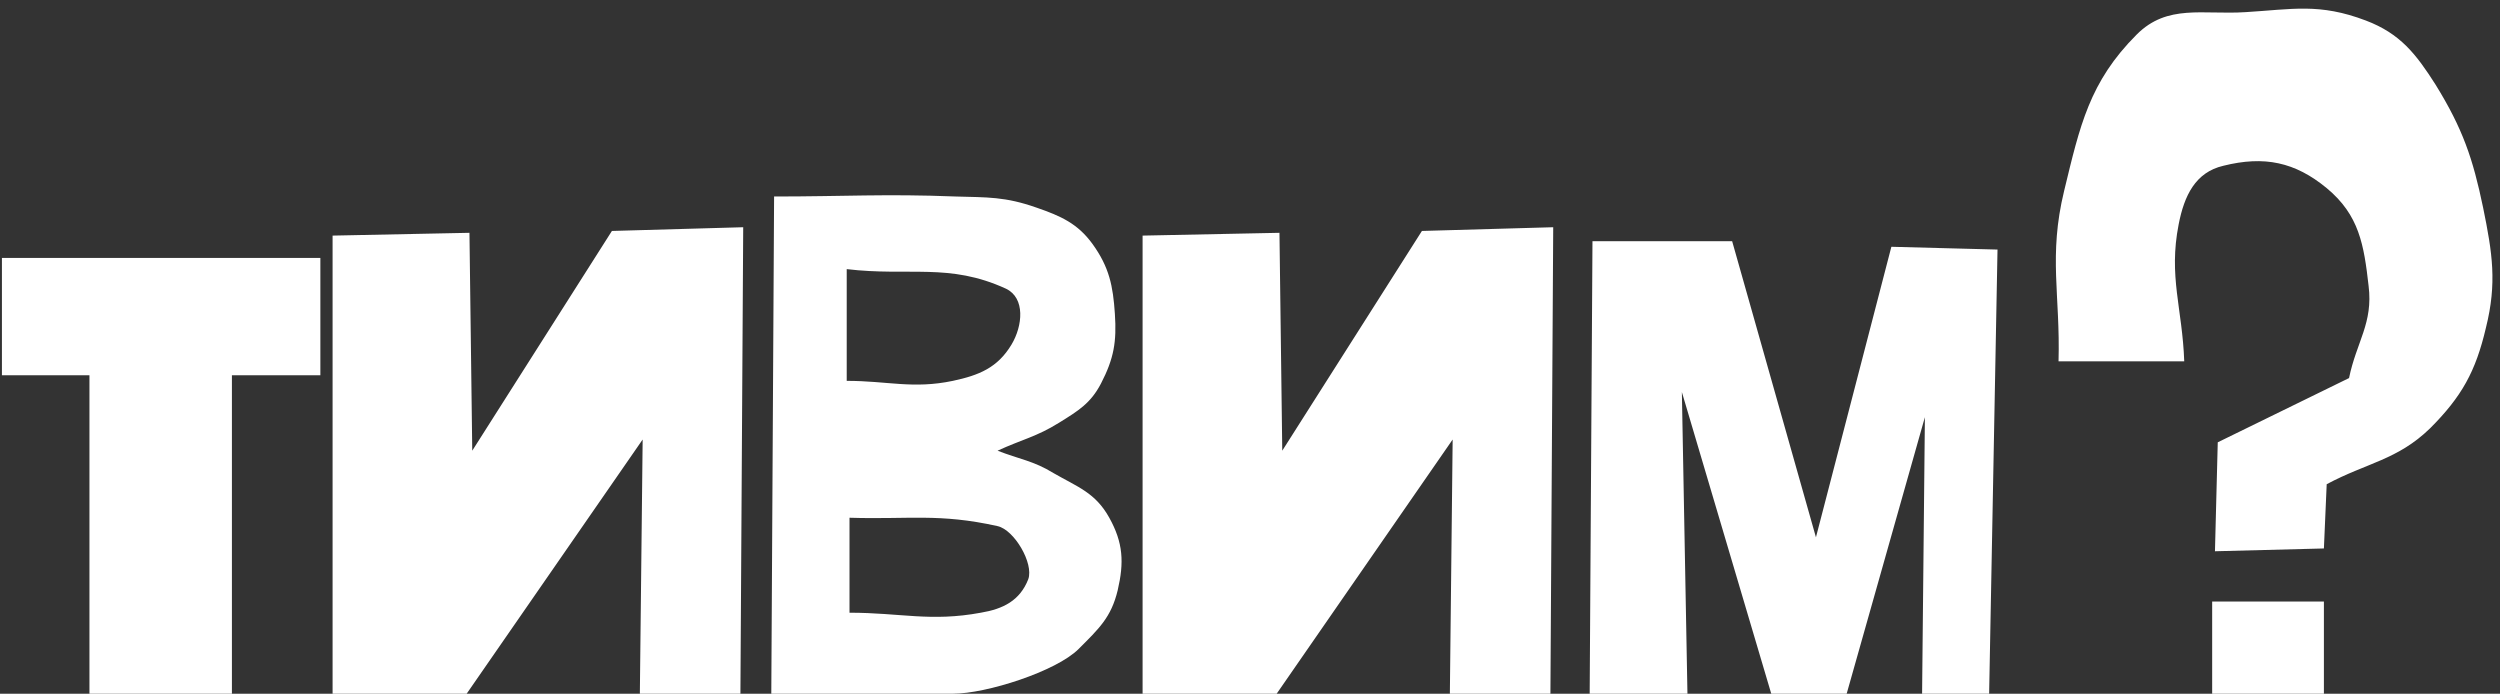
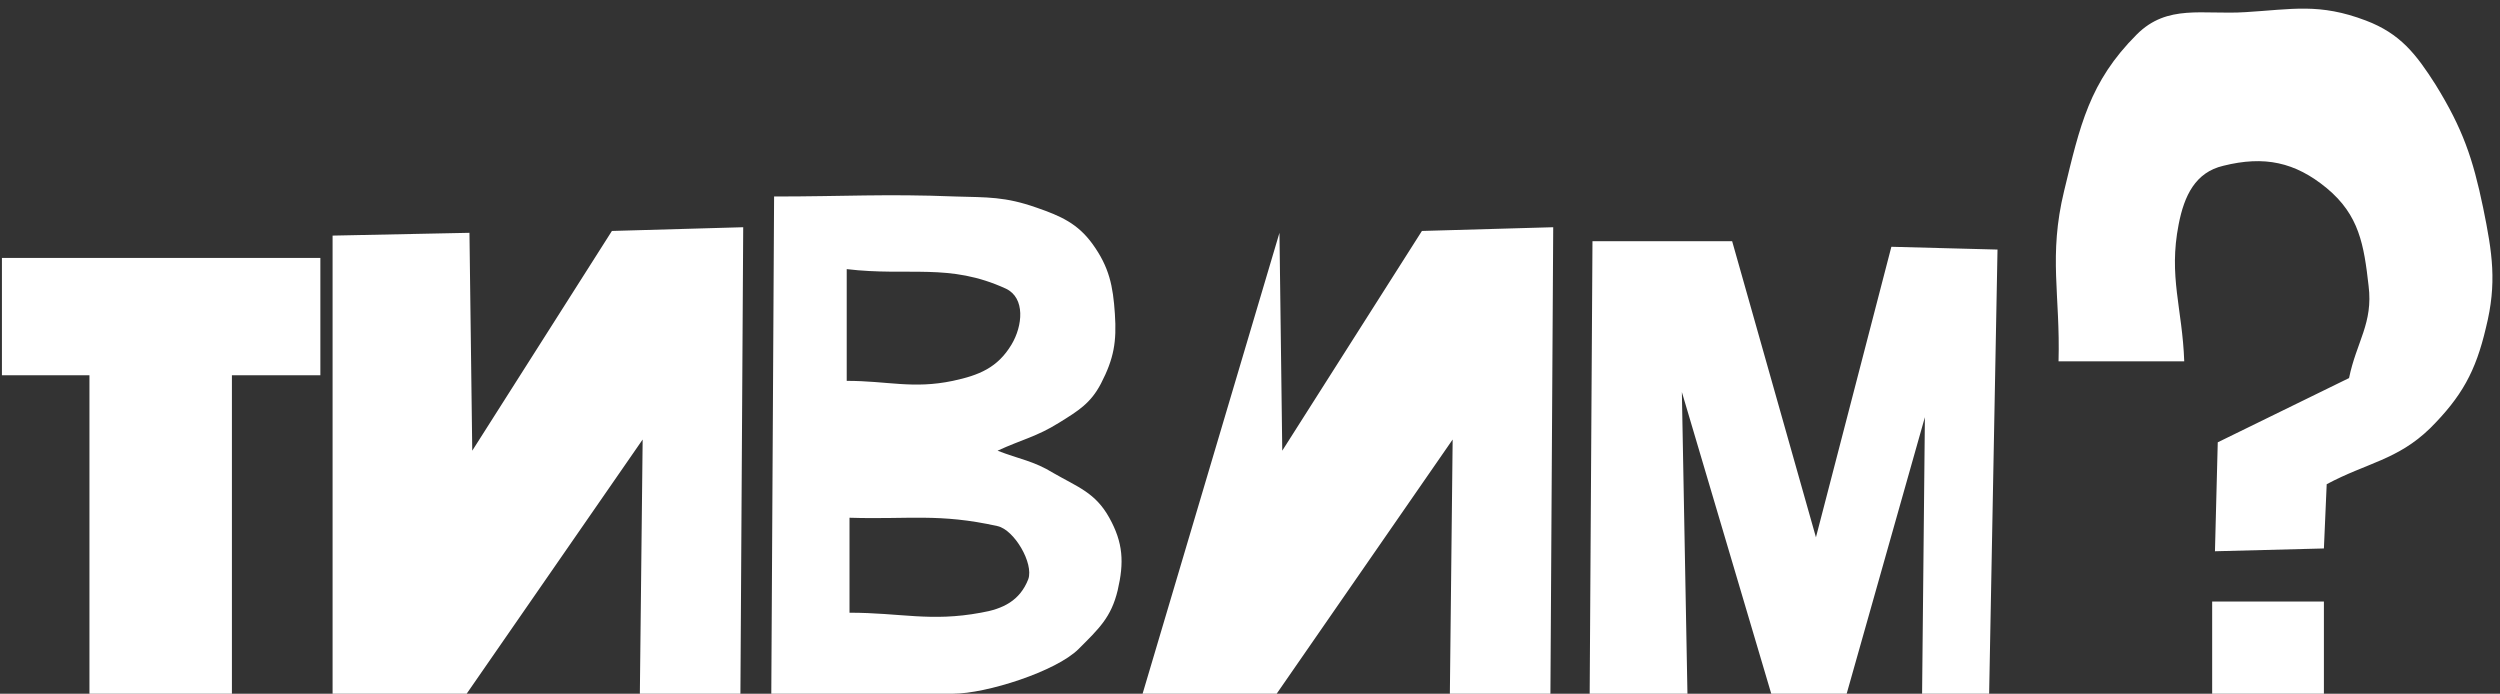
<svg xmlns="http://www.w3.org/2000/svg" width="382" height="106" viewBox="0 0 382 106" fill="none">
  <rect x="0" y="0" width="382" height="106" fill="#333333" stroke="none" />
-   <path d="M0.294 39.415L48.952 39.415L48.952 57.342L35.436 57.342L35.436 106L13.668 106L13.668 57.342L0.294 57.342L0.294 39.415ZM72.16 68.866L93.501 35.289L113.562 34.72L113.135 106L97.77 106L98.197 67.159L71.306 106L50.819 106L50.819 36L71.733 35.574L72.16 68.866ZM129.805 79.11L129.805 93.622C137.63 93.622 142.183 95.045 149.866 93.622C153.281 93.053 155.842 91.772 157.122 88.5C157.976 86.081 154.988 80.96 152.427 80.39C143.464 78.398 138.911 79.394 129.805 79.11ZM129.378 41.122L129.378 58.195C135.638 58.195 139.48 59.476 145.598 58.195C149.581 57.342 152.427 56.203 154.561 52.647C156.268 49.801 156.695 45.533 153.707 44.11C145.029 40.126 138.911 42.26 129.378 41.122ZM117.854 106L118.281 30.025C129.094 30.025 135.212 29.598 146.025 30.025C150.862 30.167 153.565 30.025 158.403 31.732C162.102 33.013 164.663 34.151 166.939 37.281C169.5 40.838 170.069 43.683 170.354 47.952C170.638 52.22 170.211 54.781 168.22 58.622C166.655 61.61 164.805 62.748 161.817 64.598C158.403 66.732 156.126 67.159 152.427 68.866C155.699 70.147 157.976 70.431 160.963 72.281C164.663 74.415 167.366 75.268 169.5 79.11C171.634 82.951 171.776 85.939 170.781 90.207C169.785 94.333 167.935 96.041 164.805 99.171C161.39 102.585 150.72 106 145.598 106L117.854 106ZM195.929 68.866L217.27 35.289L237.331 34.72L236.904 106L221.539 106L221.965 67.159L195.075 106L174.588 106L174.588 36L195.502 35.574L195.929 68.866ZM242.903 106L243.33 36.854L264.671 36.854L277.476 82.098L289.001 37.708L305.22 38.134L303.94 106L293.696 106L294.123 63.744L282.171 106L270.647 106L256.989 59.903L257.842 106L242.903 106ZM338.019 91.915L355.092 91.915L355.092 106L338.019 106L338.019 91.915ZM333.751 55.208L314.544 55.208C314.828 45.106 312.979 39.13 315.397 29.171C317.816 19.212 319.239 12.525 326.495 5.269C331.19 0.574 336.596 2.281 343.141 1.854C350.255 1.427 354.381 0.431 361.495 3.135C366.759 5.126 369.178 8.257 372.165 12.952C376.291 19.639 377.856 24.191 379.421 31.732C380.844 38.703 381.556 43.256 379.848 50.086C378.283 56.773 376.149 60.614 371.312 65.451C366.332 70.289 361.637 70.716 355.519 73.988L355.092 83.805L338.446 84.232L338.873 67.585L358.934 57.769C360.072 52.22 362.633 49.374 361.921 43.683C361.21 37.423 360.499 32.87 355.519 28.744C350.682 24.761 345.987 23.765 339.726 25.33C335.458 26.326 333.751 29.882 332.897 34.293C331.332 42.26 333.466 47.098 333.751 55.208Z" fill="white" />
+   <path d="M0.294 39.415L48.952 39.415L48.952 57.342L35.436 57.342L35.436 106L13.668 106L13.668 57.342L0.294 57.342L0.294 39.415ZM72.16 68.866L93.501 35.289L113.562 34.72L113.135 106L97.77 106L98.197 67.159L71.306 106L50.819 106L50.819 36L71.733 35.574L72.16 68.866ZM129.805 79.11L129.805 93.622C137.63 93.622 142.183 95.045 149.866 93.622C153.281 93.053 155.842 91.772 157.122 88.5C157.976 86.081 154.988 80.96 152.427 80.39C143.464 78.398 138.911 79.394 129.805 79.11ZM129.378 41.122L129.378 58.195C135.638 58.195 139.48 59.476 145.598 58.195C149.581 57.342 152.427 56.203 154.561 52.647C156.268 49.801 156.695 45.533 153.707 44.11C145.029 40.126 138.911 42.26 129.378 41.122ZM117.854 106L118.281 30.025C129.094 30.025 135.212 29.598 146.025 30.025C150.862 30.167 153.565 30.025 158.403 31.732C162.102 33.013 164.663 34.151 166.939 37.281C169.5 40.838 170.069 43.683 170.354 47.952C170.638 52.22 170.211 54.781 168.22 58.622C166.655 61.61 164.805 62.748 161.817 64.598C158.403 66.732 156.126 67.159 152.427 68.866C155.699 70.147 157.976 70.431 160.963 72.281C164.663 74.415 167.366 75.268 169.5 79.11C171.634 82.951 171.776 85.939 170.781 90.207C169.785 94.333 167.935 96.041 164.805 99.171C161.39 102.585 150.72 106 145.598 106L117.854 106ZM195.929 68.866L217.27 35.289L237.331 34.72L236.904 106L221.539 106L221.965 67.159L195.075 106L174.588 106L195.502 35.574L195.929 68.866ZM242.903 106L243.33 36.854L264.671 36.854L277.476 82.098L289.001 37.708L305.22 38.134L303.94 106L293.696 106L294.123 63.744L282.171 106L270.647 106L256.989 59.903L257.842 106L242.903 106ZM338.019 91.915L355.092 91.915L355.092 106L338.019 106L338.019 91.915ZM333.751 55.208L314.544 55.208C314.828 45.106 312.979 39.13 315.397 29.171C317.816 19.212 319.239 12.525 326.495 5.269C331.19 0.574 336.596 2.281 343.141 1.854C350.255 1.427 354.381 0.431 361.495 3.135C366.759 5.126 369.178 8.257 372.165 12.952C376.291 19.639 377.856 24.191 379.421 31.732C380.844 38.703 381.556 43.256 379.848 50.086C378.283 56.773 376.149 60.614 371.312 65.451C366.332 70.289 361.637 70.716 355.519 73.988L355.092 83.805L338.446 84.232L338.873 67.585L358.934 57.769C360.072 52.22 362.633 49.374 361.921 43.683C361.21 37.423 360.499 32.87 355.519 28.744C350.682 24.761 345.987 23.765 339.726 25.33C335.458 26.326 333.751 29.882 332.897 34.293C331.332 42.26 333.466 47.098 333.751 55.208Z" fill="white" />
</svg>